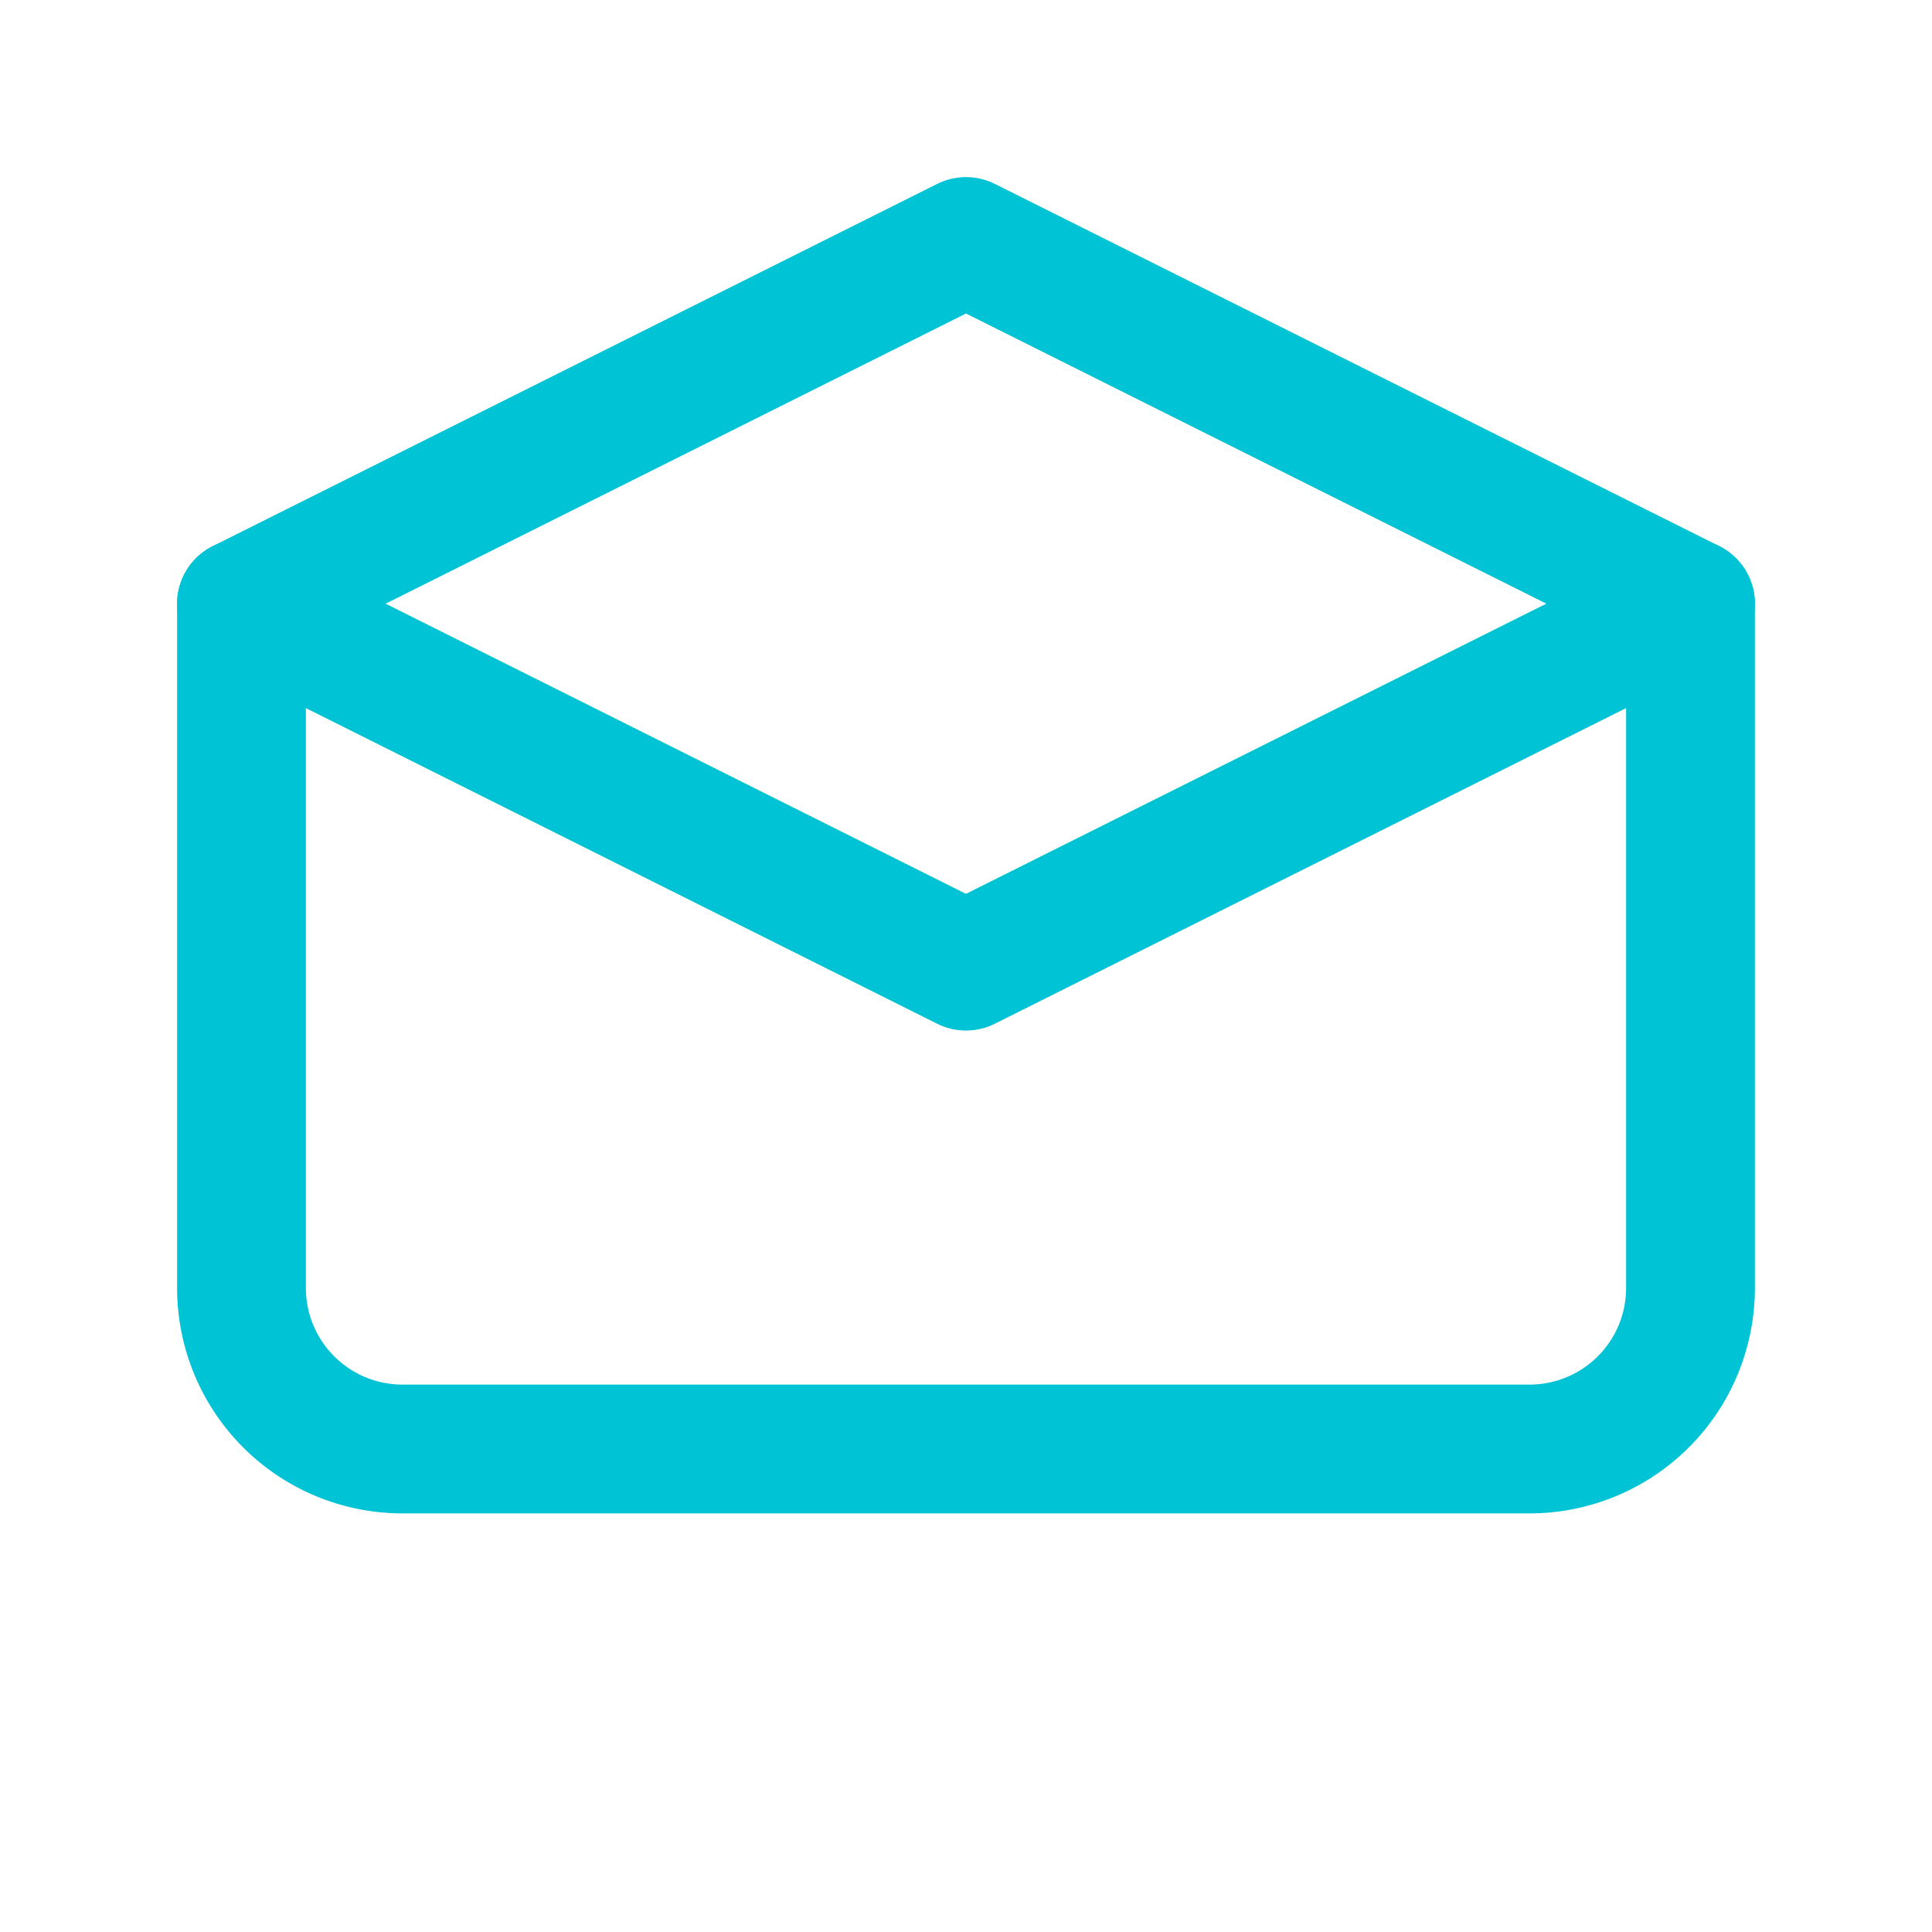
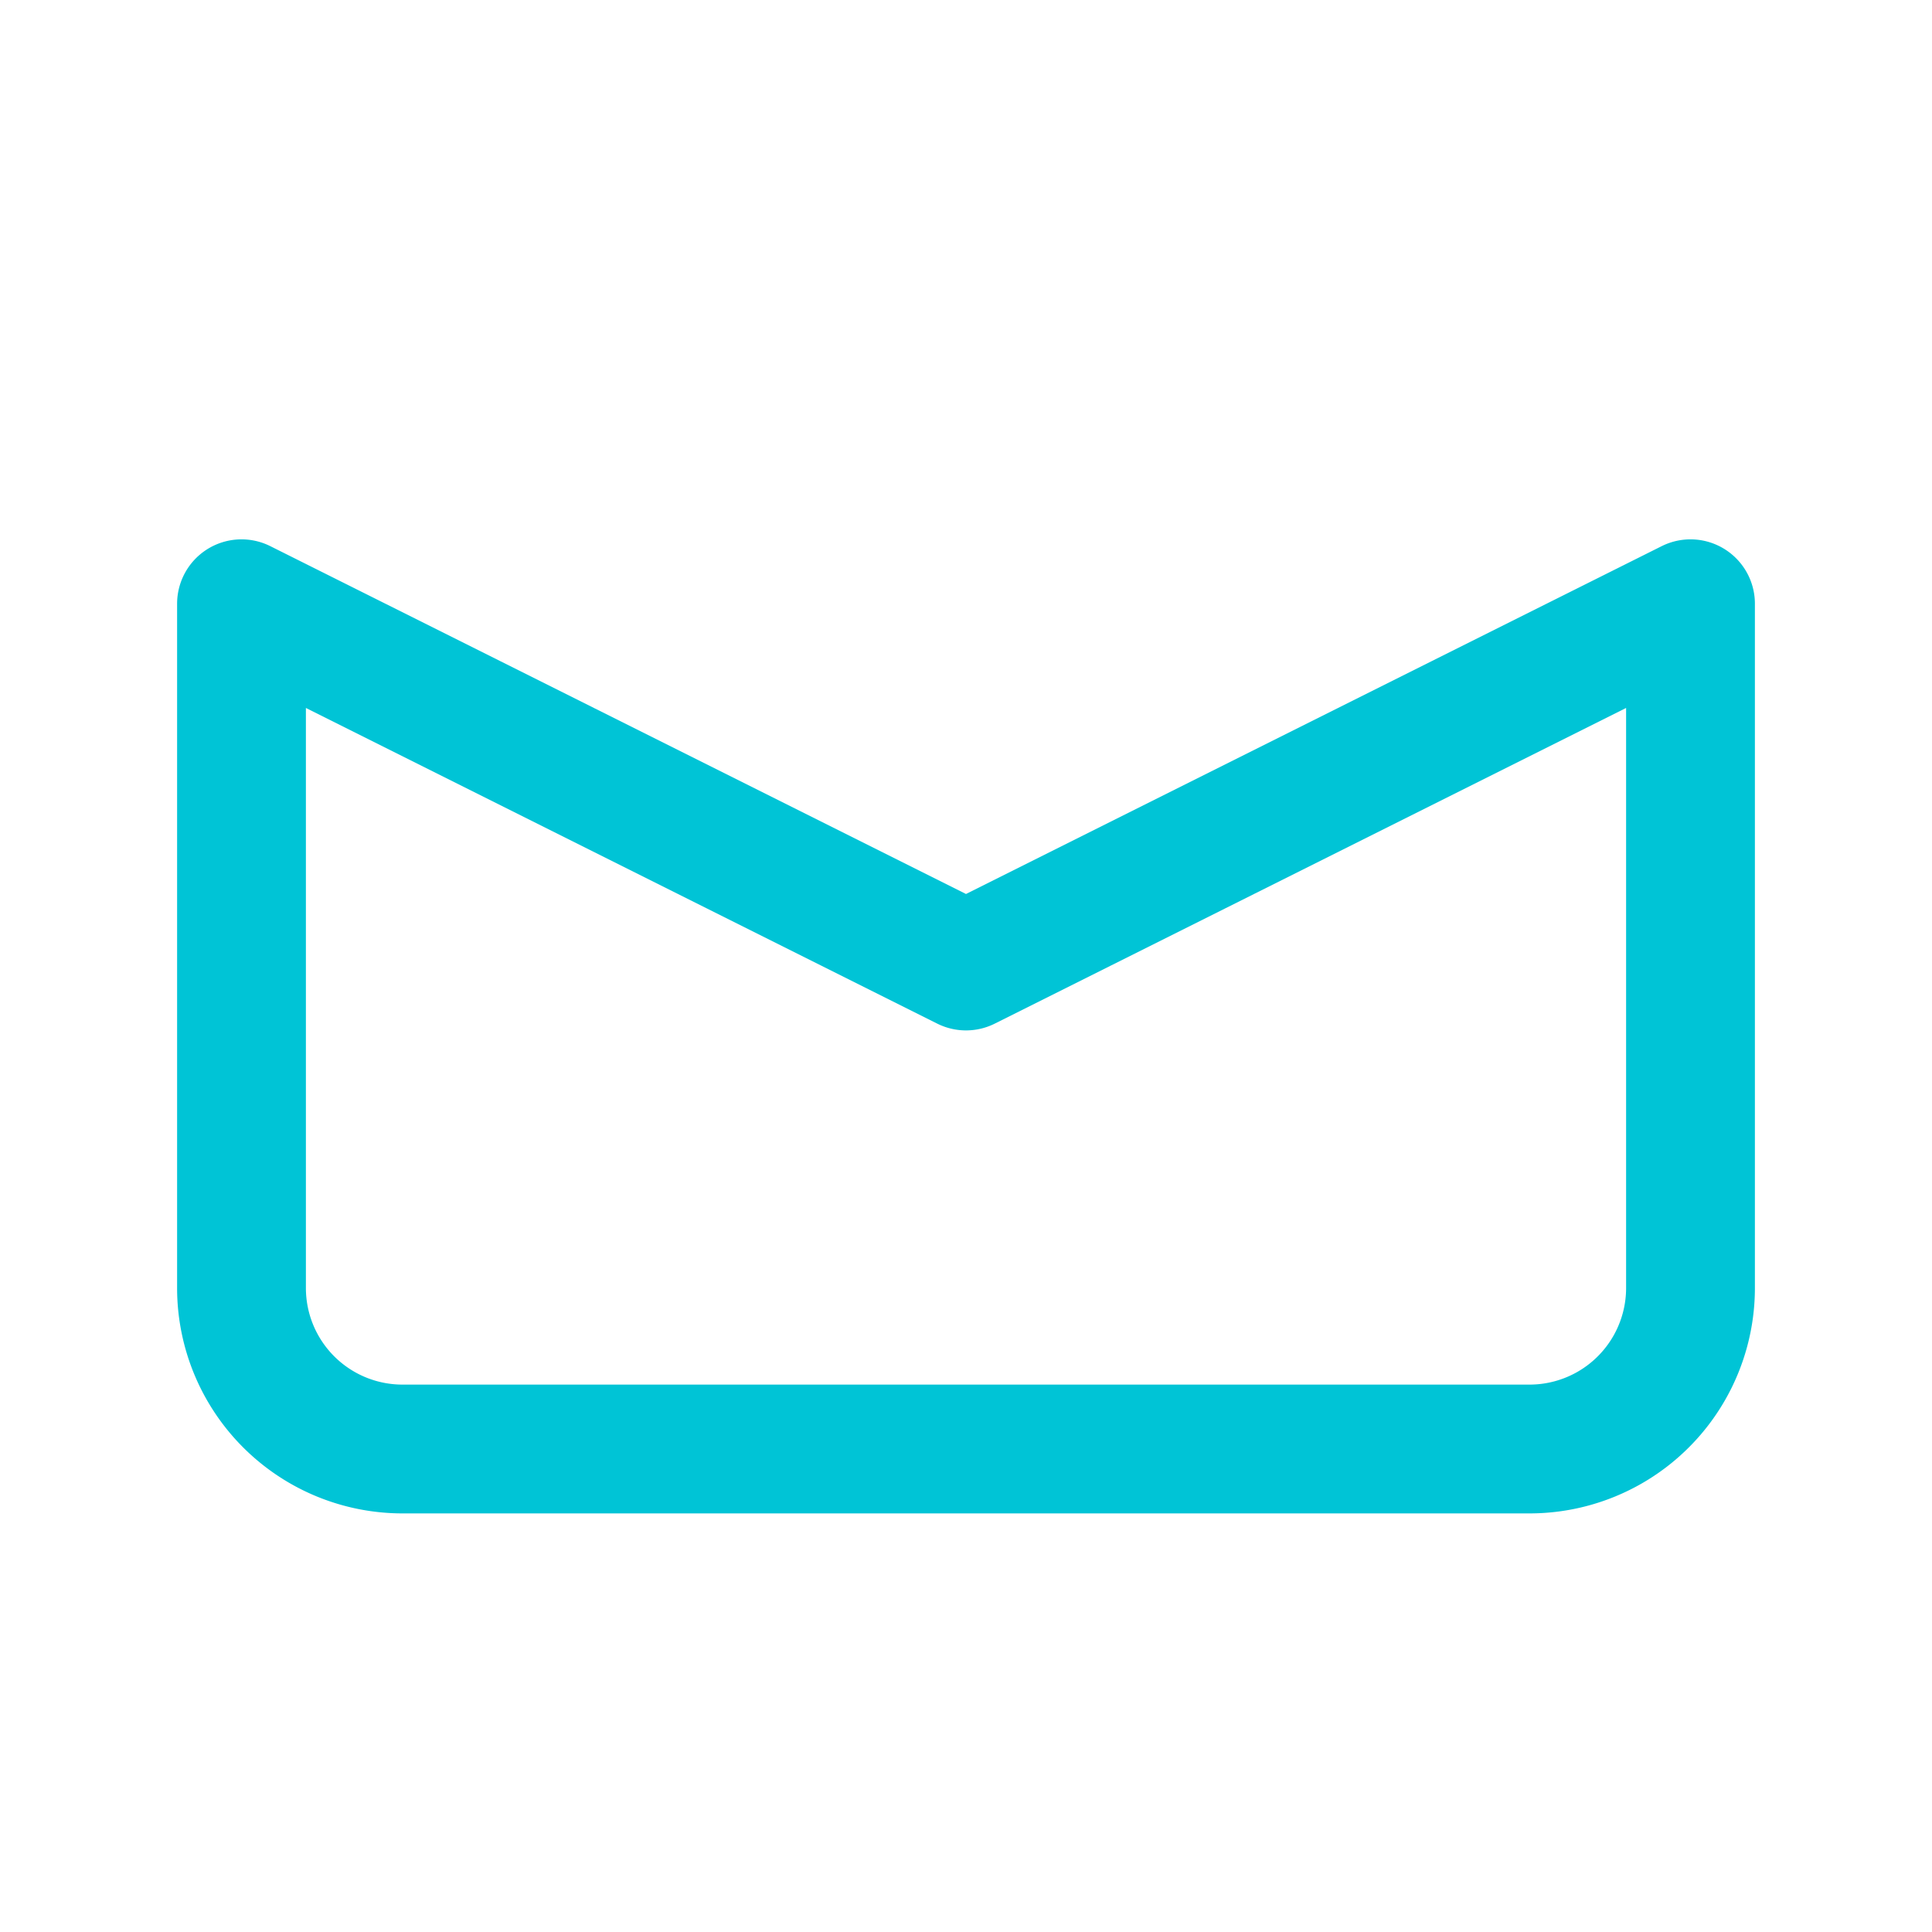
<svg xmlns="http://www.w3.org/2000/svg" viewBox="0 0 24 24" fill="none" stroke="#00c4d6" stroke-width="1.6" stroke-linecap="round" stroke-linejoin="round">
-   <path d="M3 7.5 12 3l9 4.5-9 4.5L3 7.5Z" />
-   <path d="m12 12 9-4.5V16a2 2 0 0 1-2 2H5a2 2 0 0 1-2-2V7.5l9 4.5Z" />
+   <path d="m12 12 9-4.5V16a2 2 0 0 1-2 2H5a2 2 0 0 1-2-2V7.5Z" />
</svg>